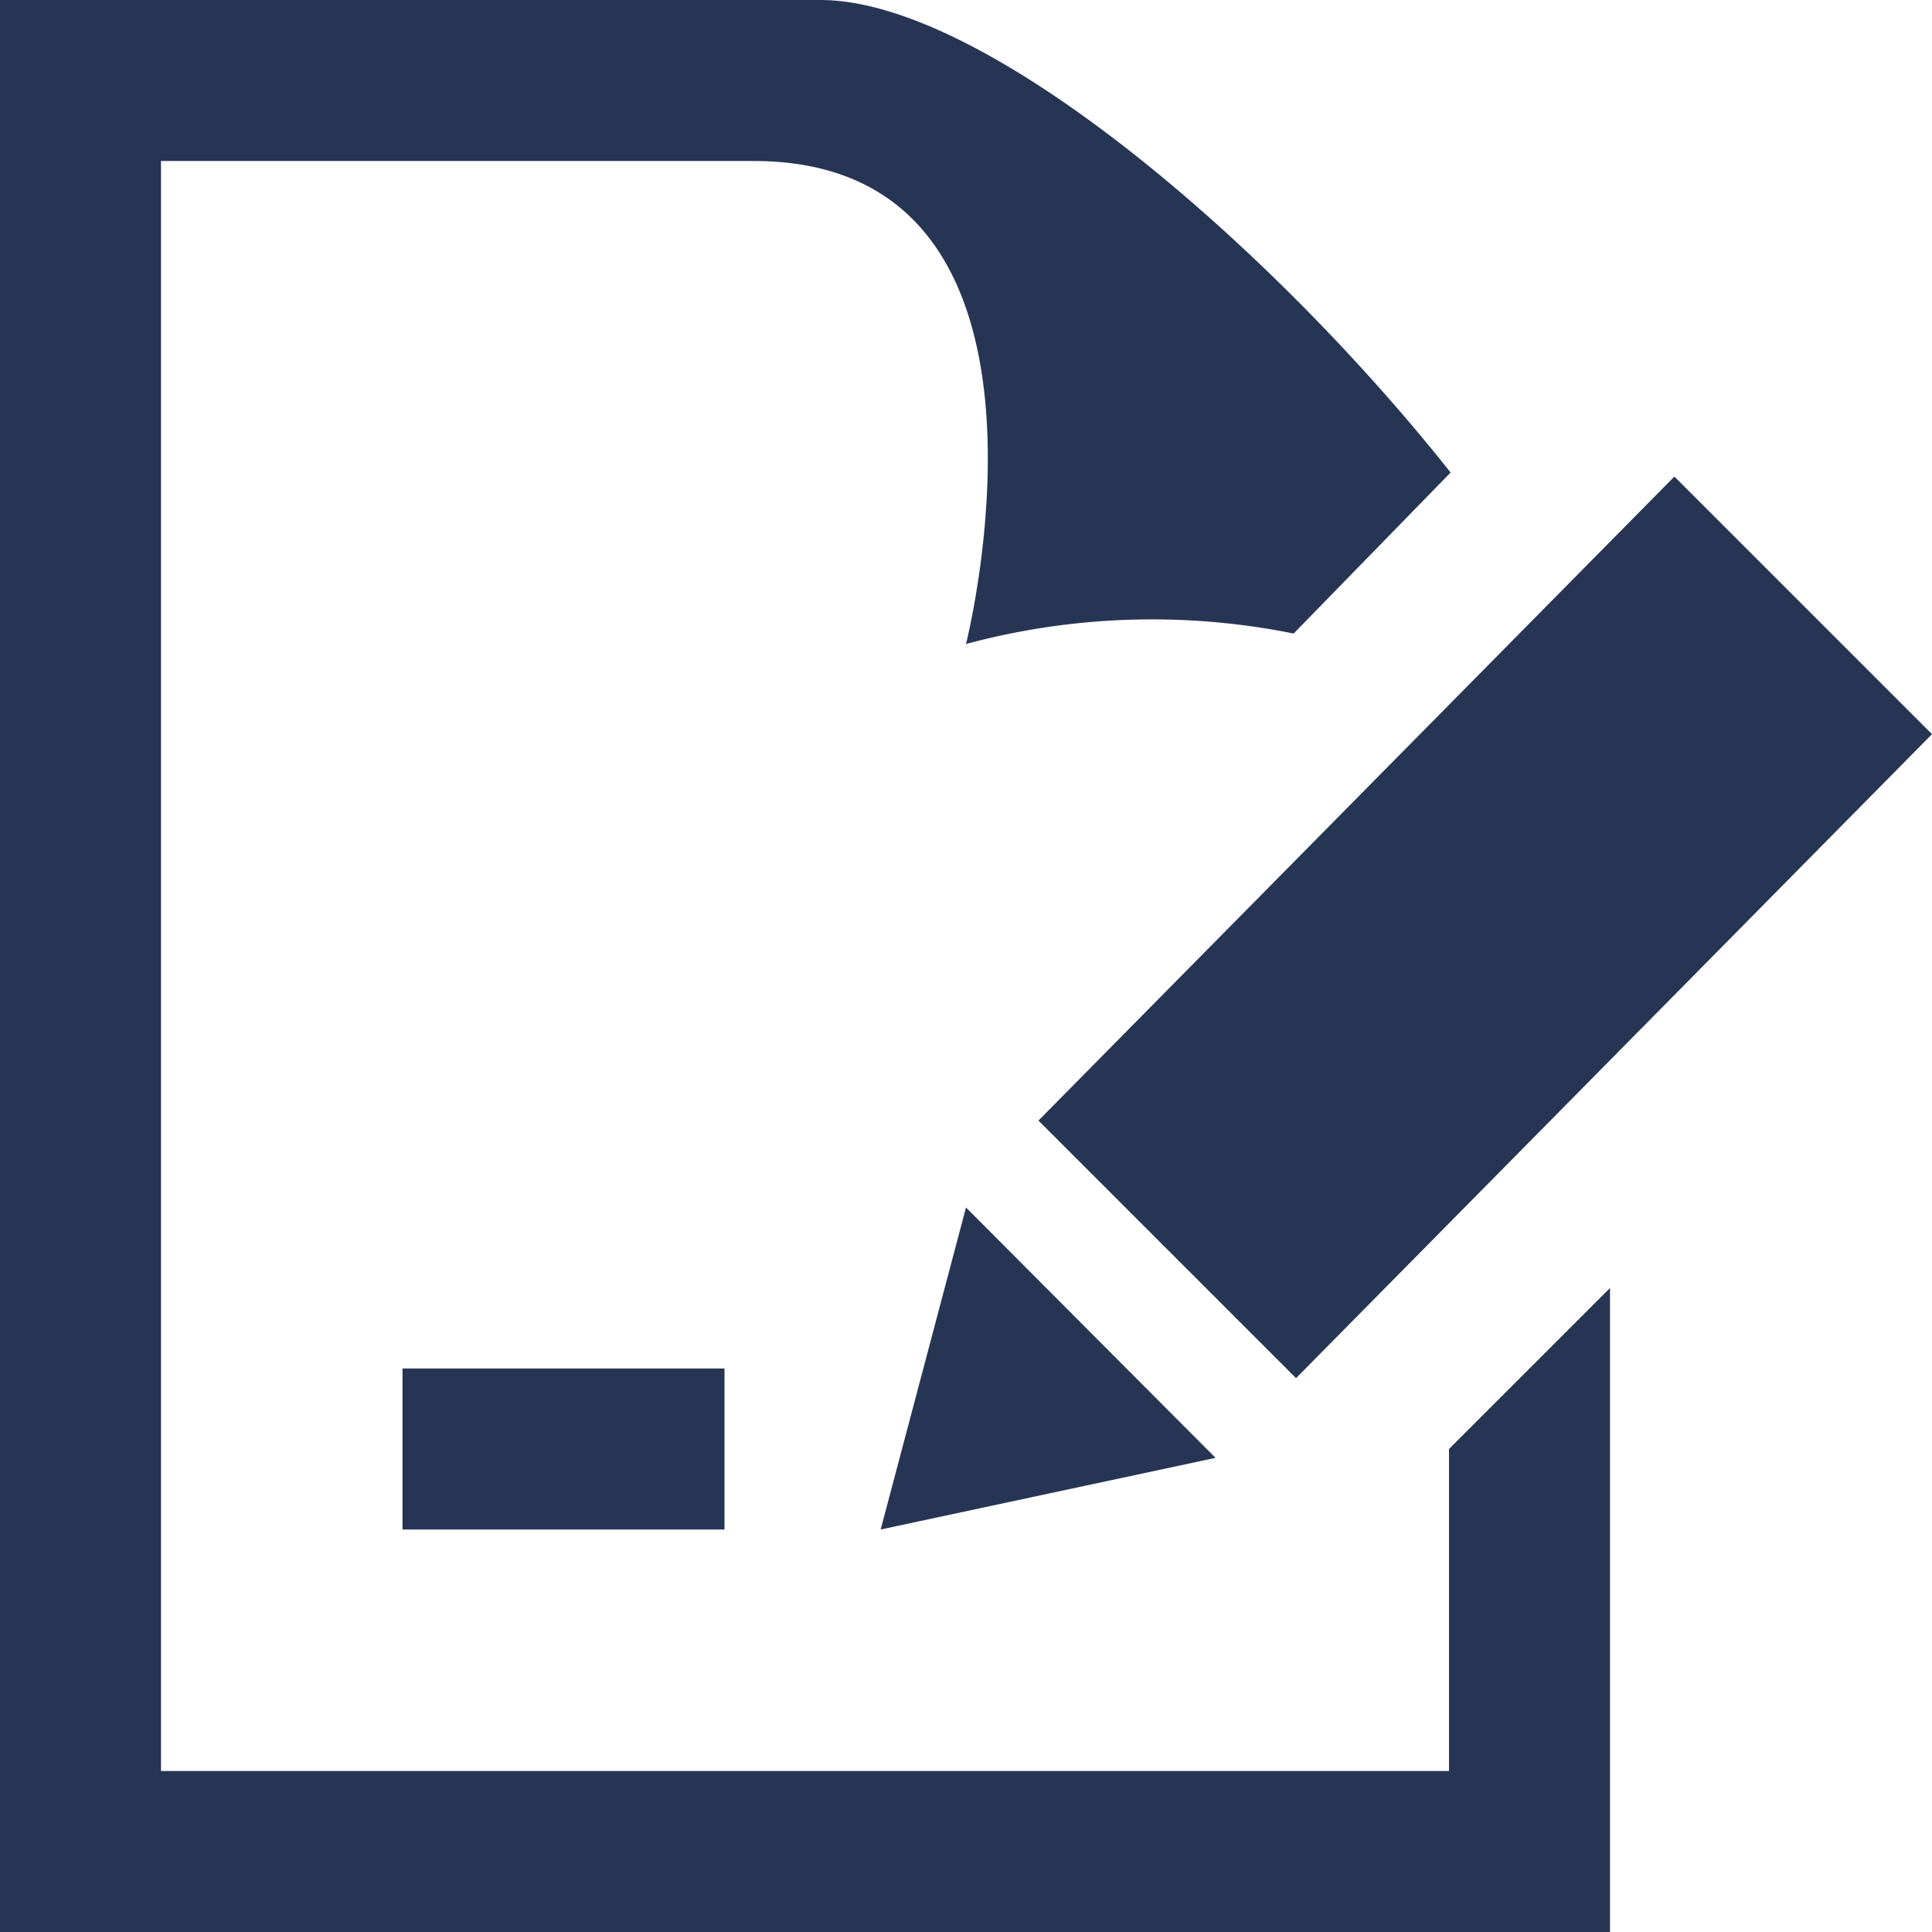
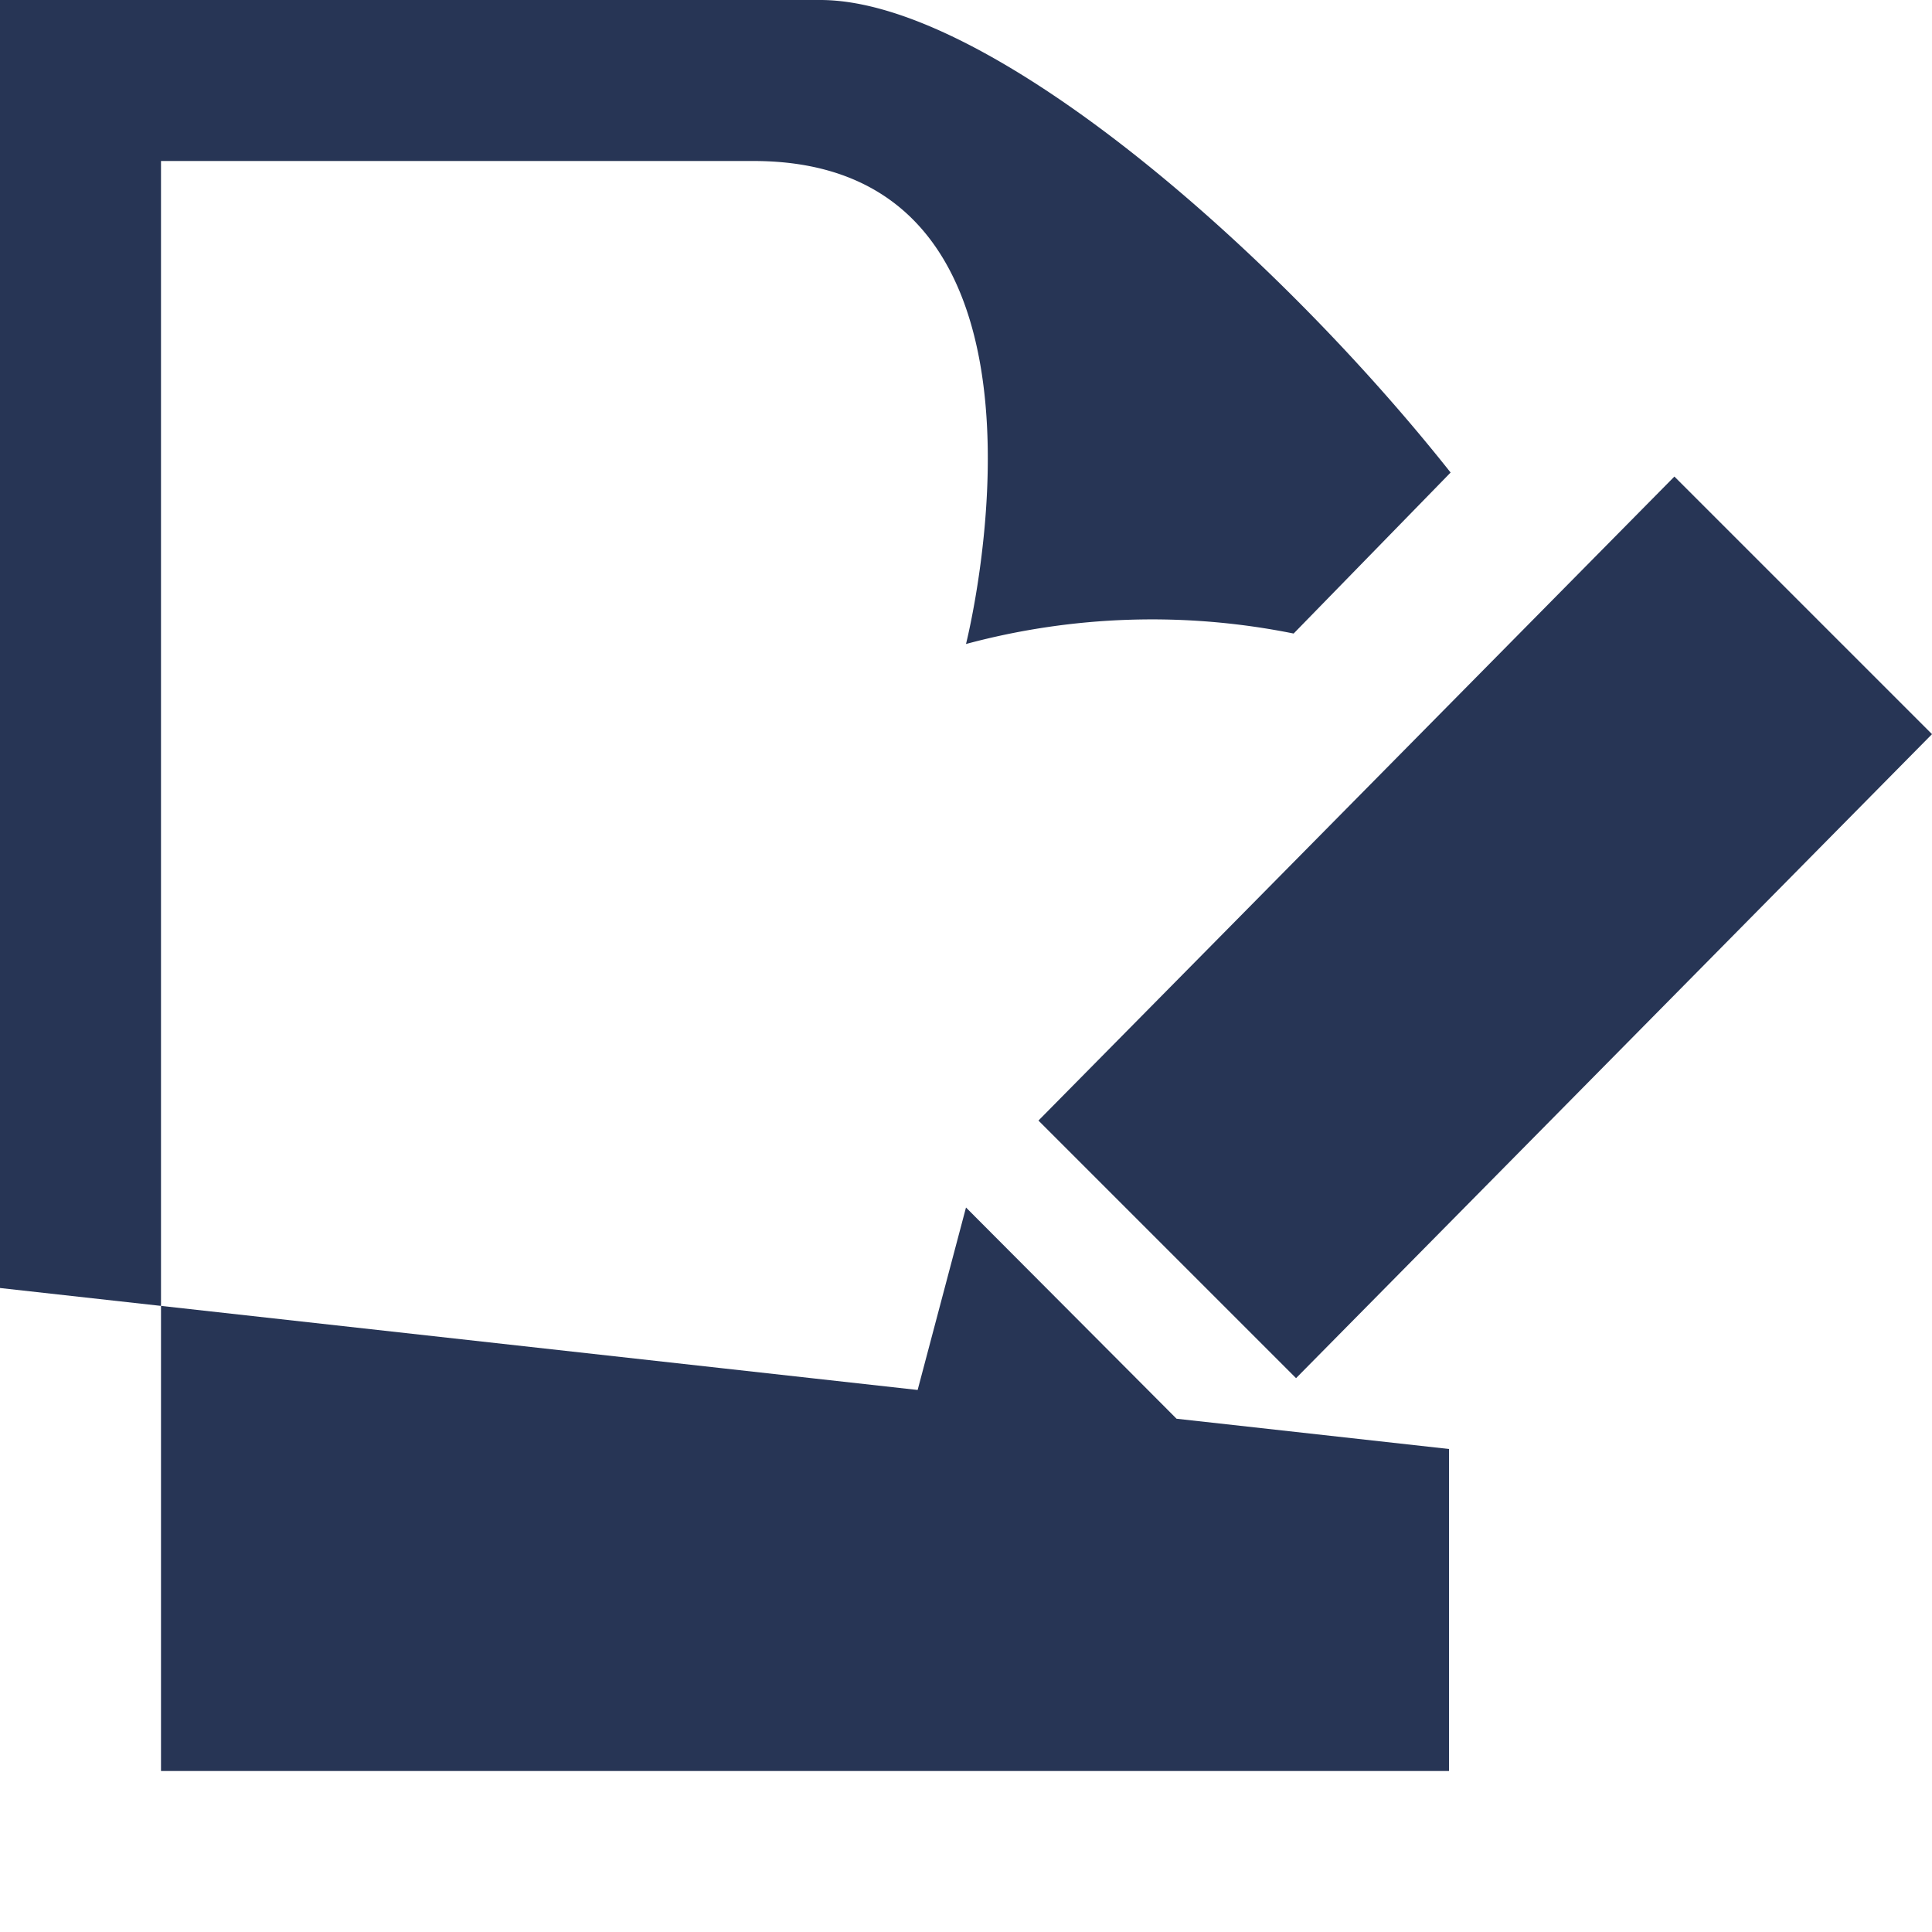
<svg xmlns="http://www.w3.org/2000/svg" viewBox="0 0 24 24">
  <defs>
    <style>.cls-1{fill:#273555;}</style>
  </defs>
  <g id="Layer_2" data-name="Layer 2">
    <g id="Layer_1-2" data-name="Layer 1">
-       <path class="cls-1" d="M9,19H5V17H9ZM12,15l3.1,3.11L10.94,19ZM24,9.12l-7.9,8-3.2-3.2,7.9-8ZM18,18v4H2V2H9.36C13.52,2,12,8,12,8a8.89,8.89,0,0,1,4.07-.13l1.95-2C15.81,3.08,12.26,0,10.19,0H0V24H20V16Z" />
+       <path class="cls-1" d="M9,19H5V17H9ZM12,15l3.1,3.11L10.94,19ZM24,9.12l-7.9,8-3.2-3.2,7.9-8ZM18,18v4H2V2H9.36C13.52,2,12,8,12,8a8.89,8.89,0,0,1,4.07-.13l1.95-2C15.81,3.08,12.26,0,10.19,0H0V24V16Z" />
    </g>
  </g>
</svg>